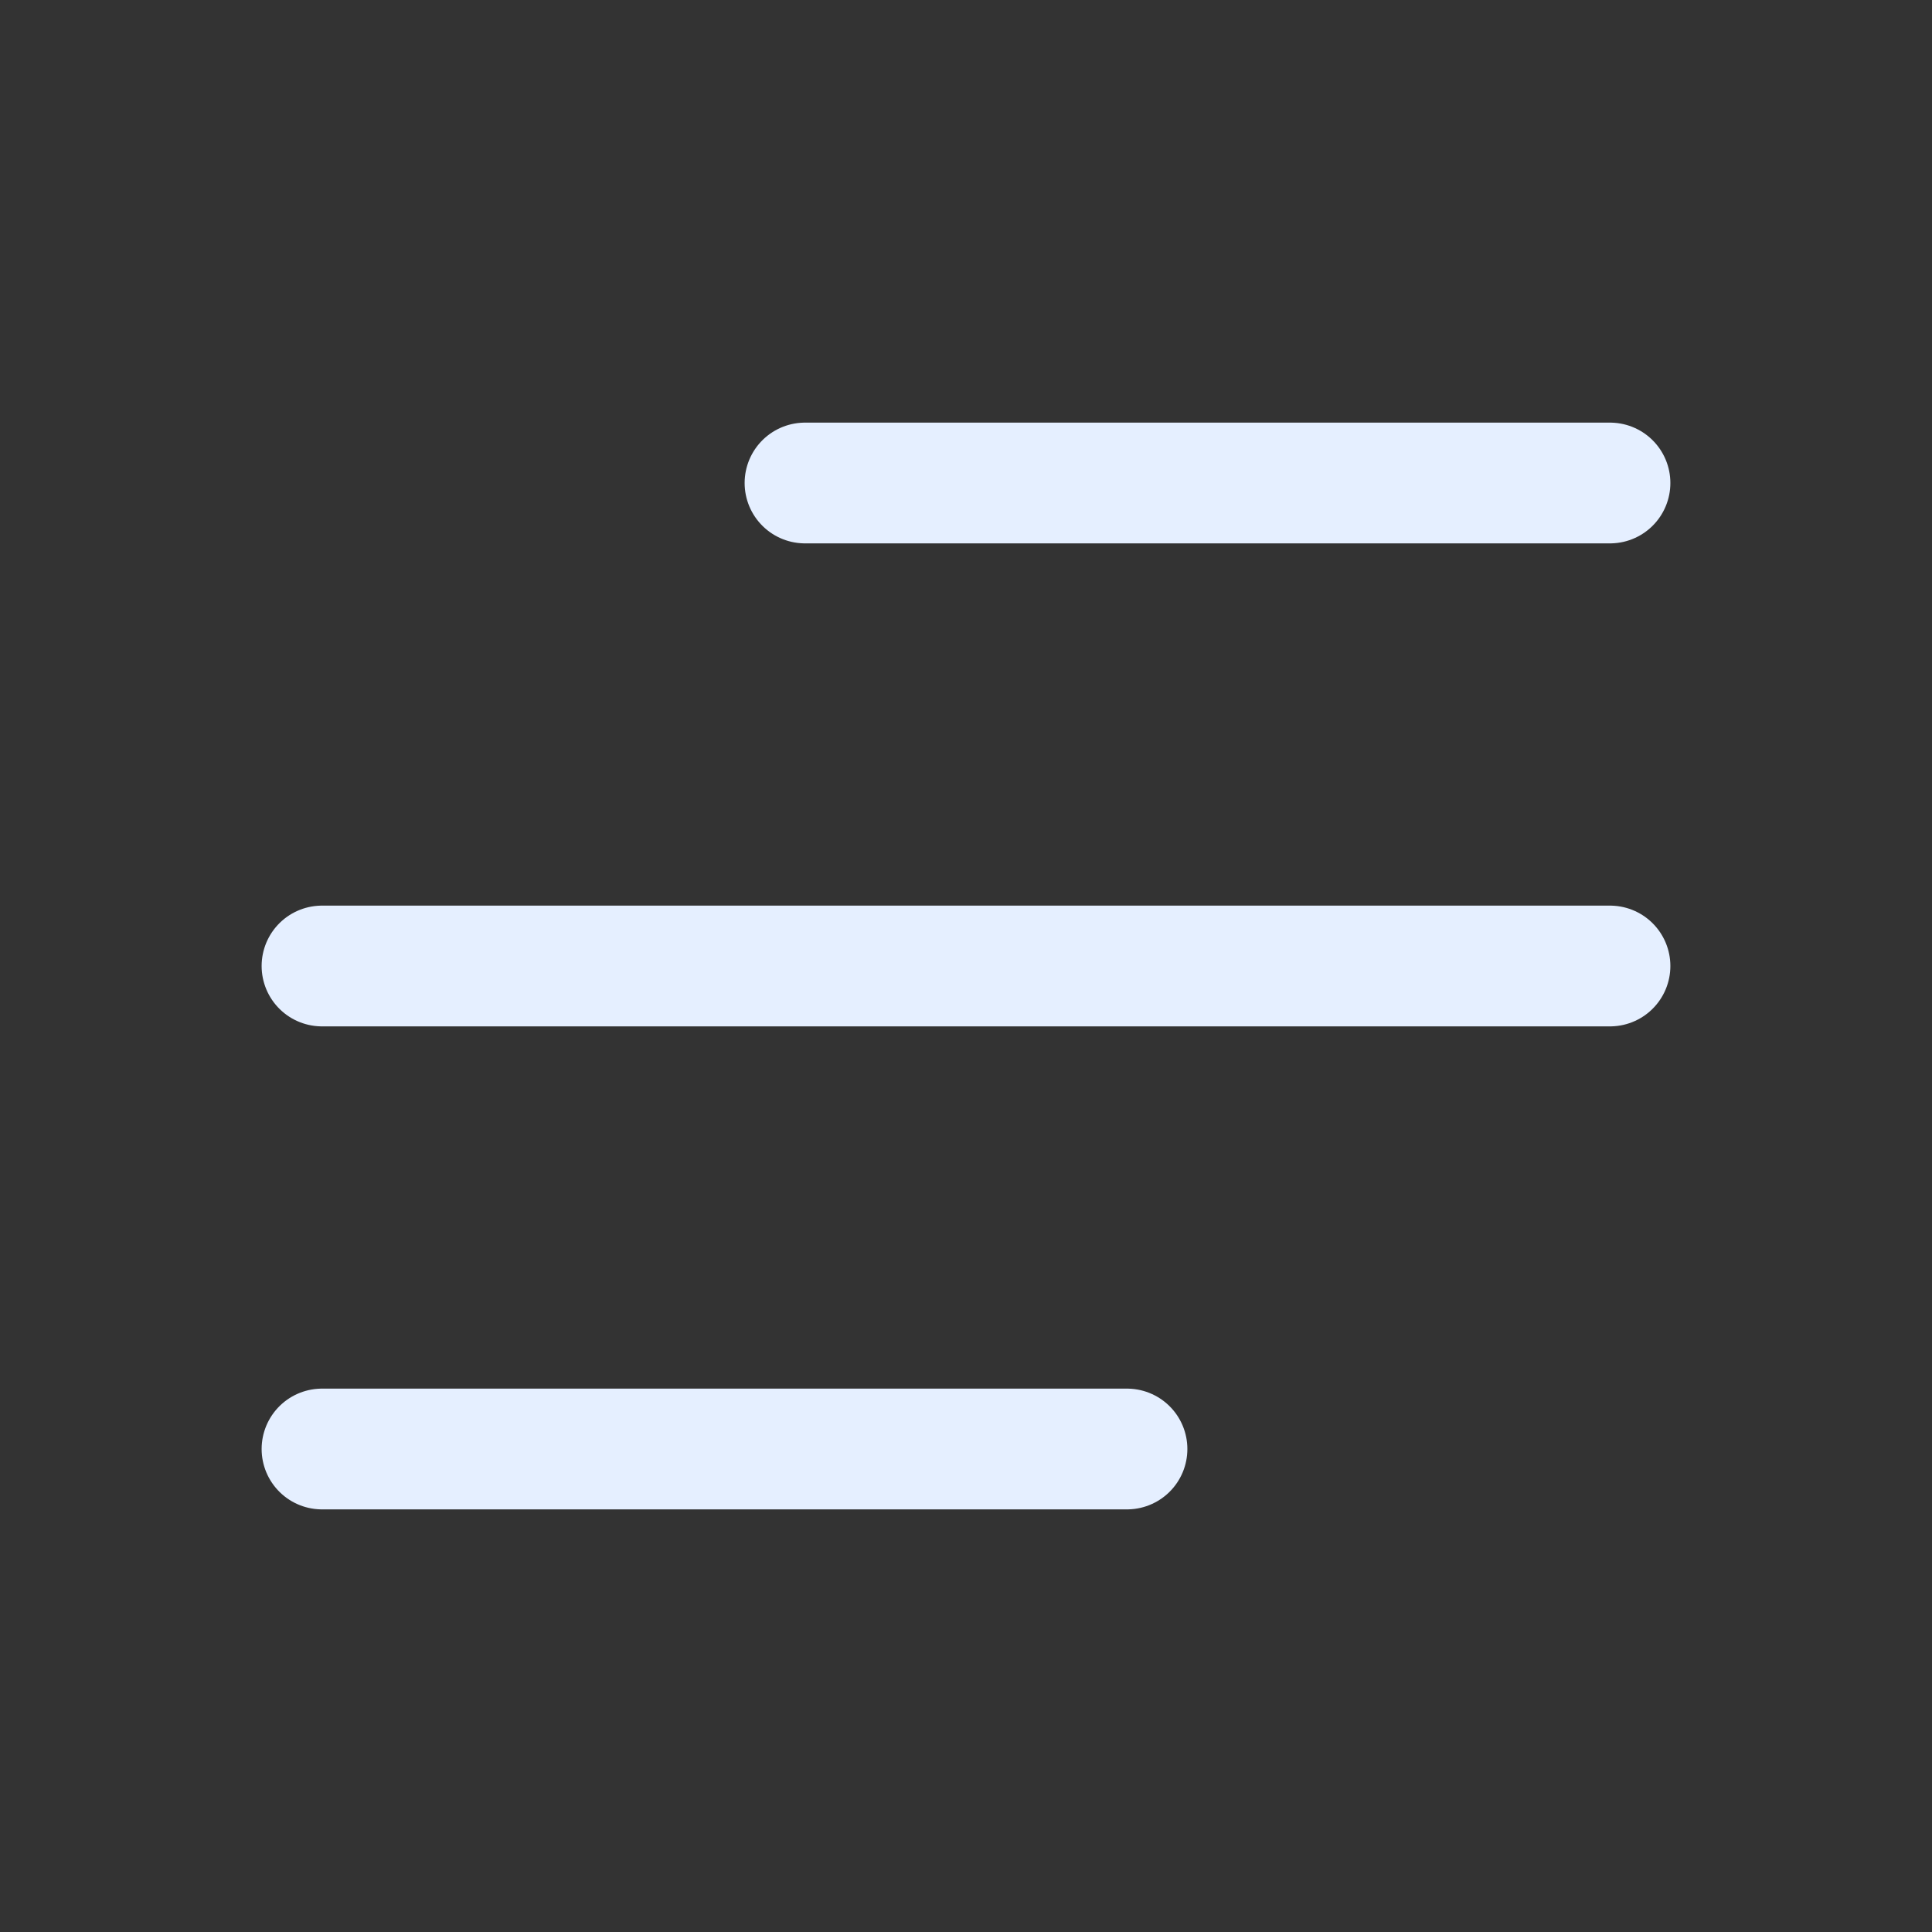
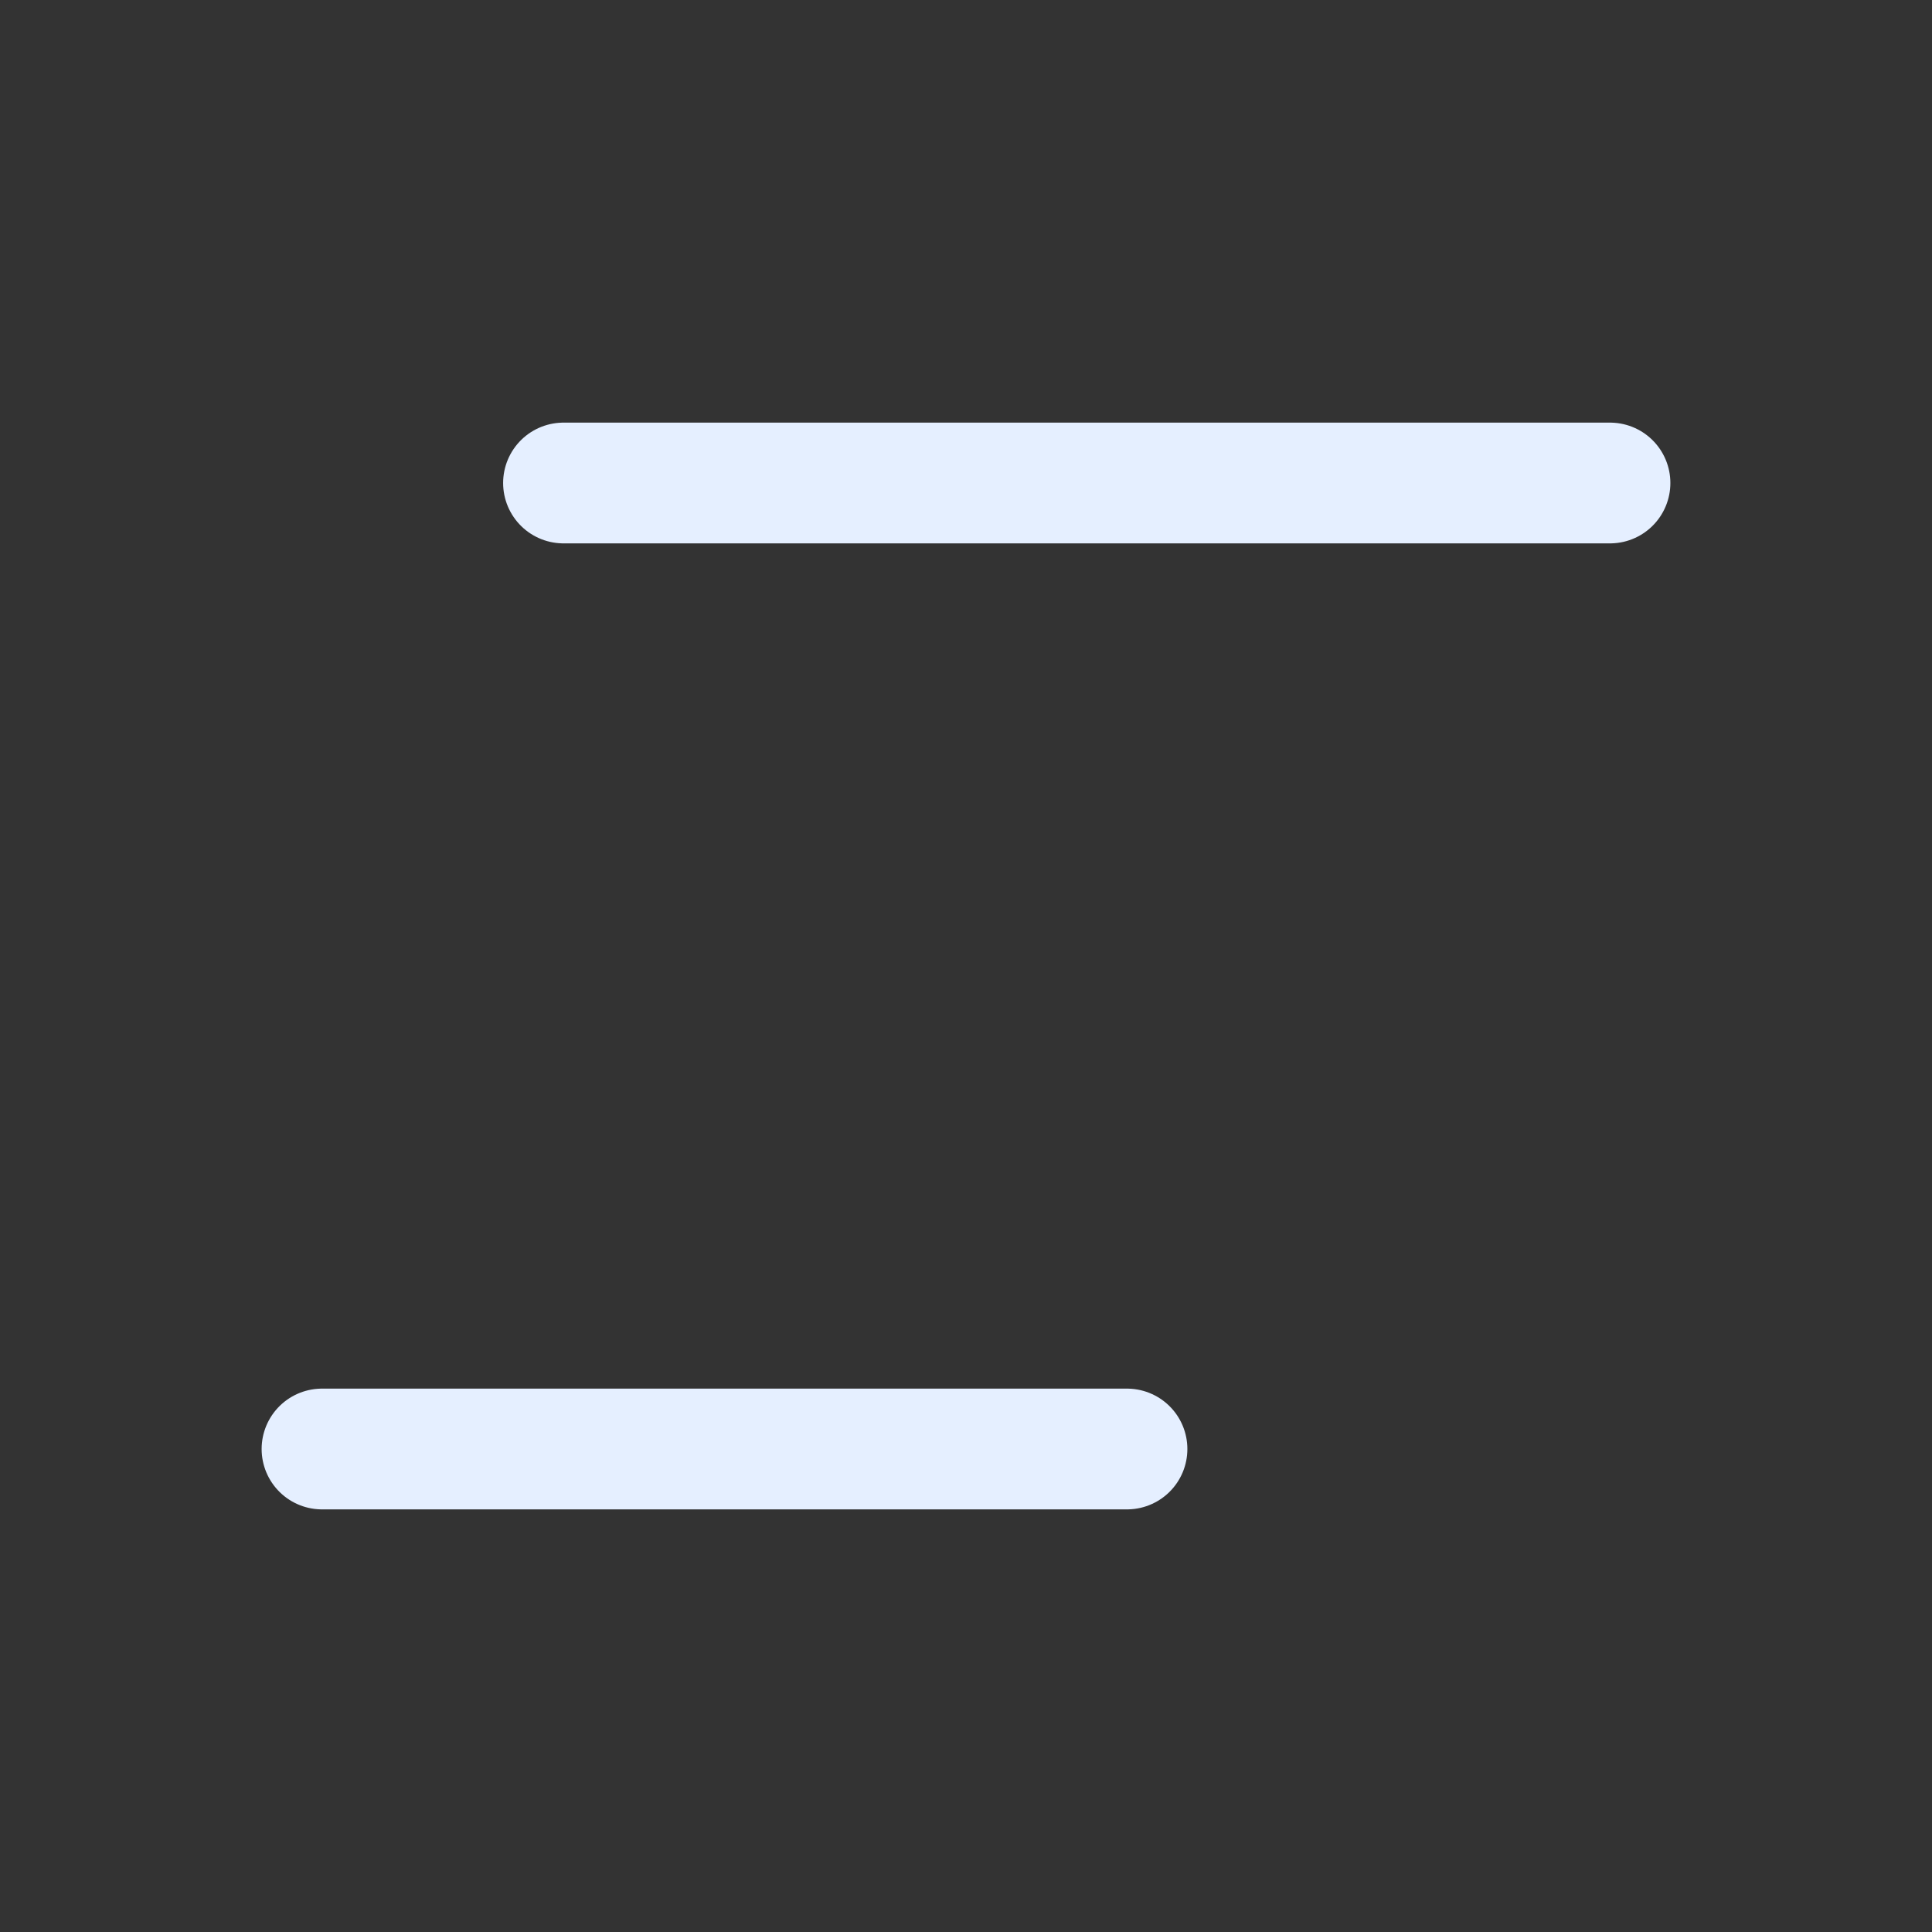
<svg xmlns="http://www.w3.org/2000/svg" width="24" height="24" viewBox="0 0 24 24" fill="none">
  <rect x="0" y="0" width="24" height="24" fill="#333333" stroke="none" />
-   <path d="M10 6H20M4 12H20H7M4 18H14" stroke="#E5EFFF" stroke-width="1.5" stroke-linecap="round" stroke-linejoin="round" />
+   <path d="M10 6H20H20H7M4 18H14" stroke="#E5EFFF" stroke-width="1.5" stroke-linecap="round" stroke-linejoin="round" />
</svg>